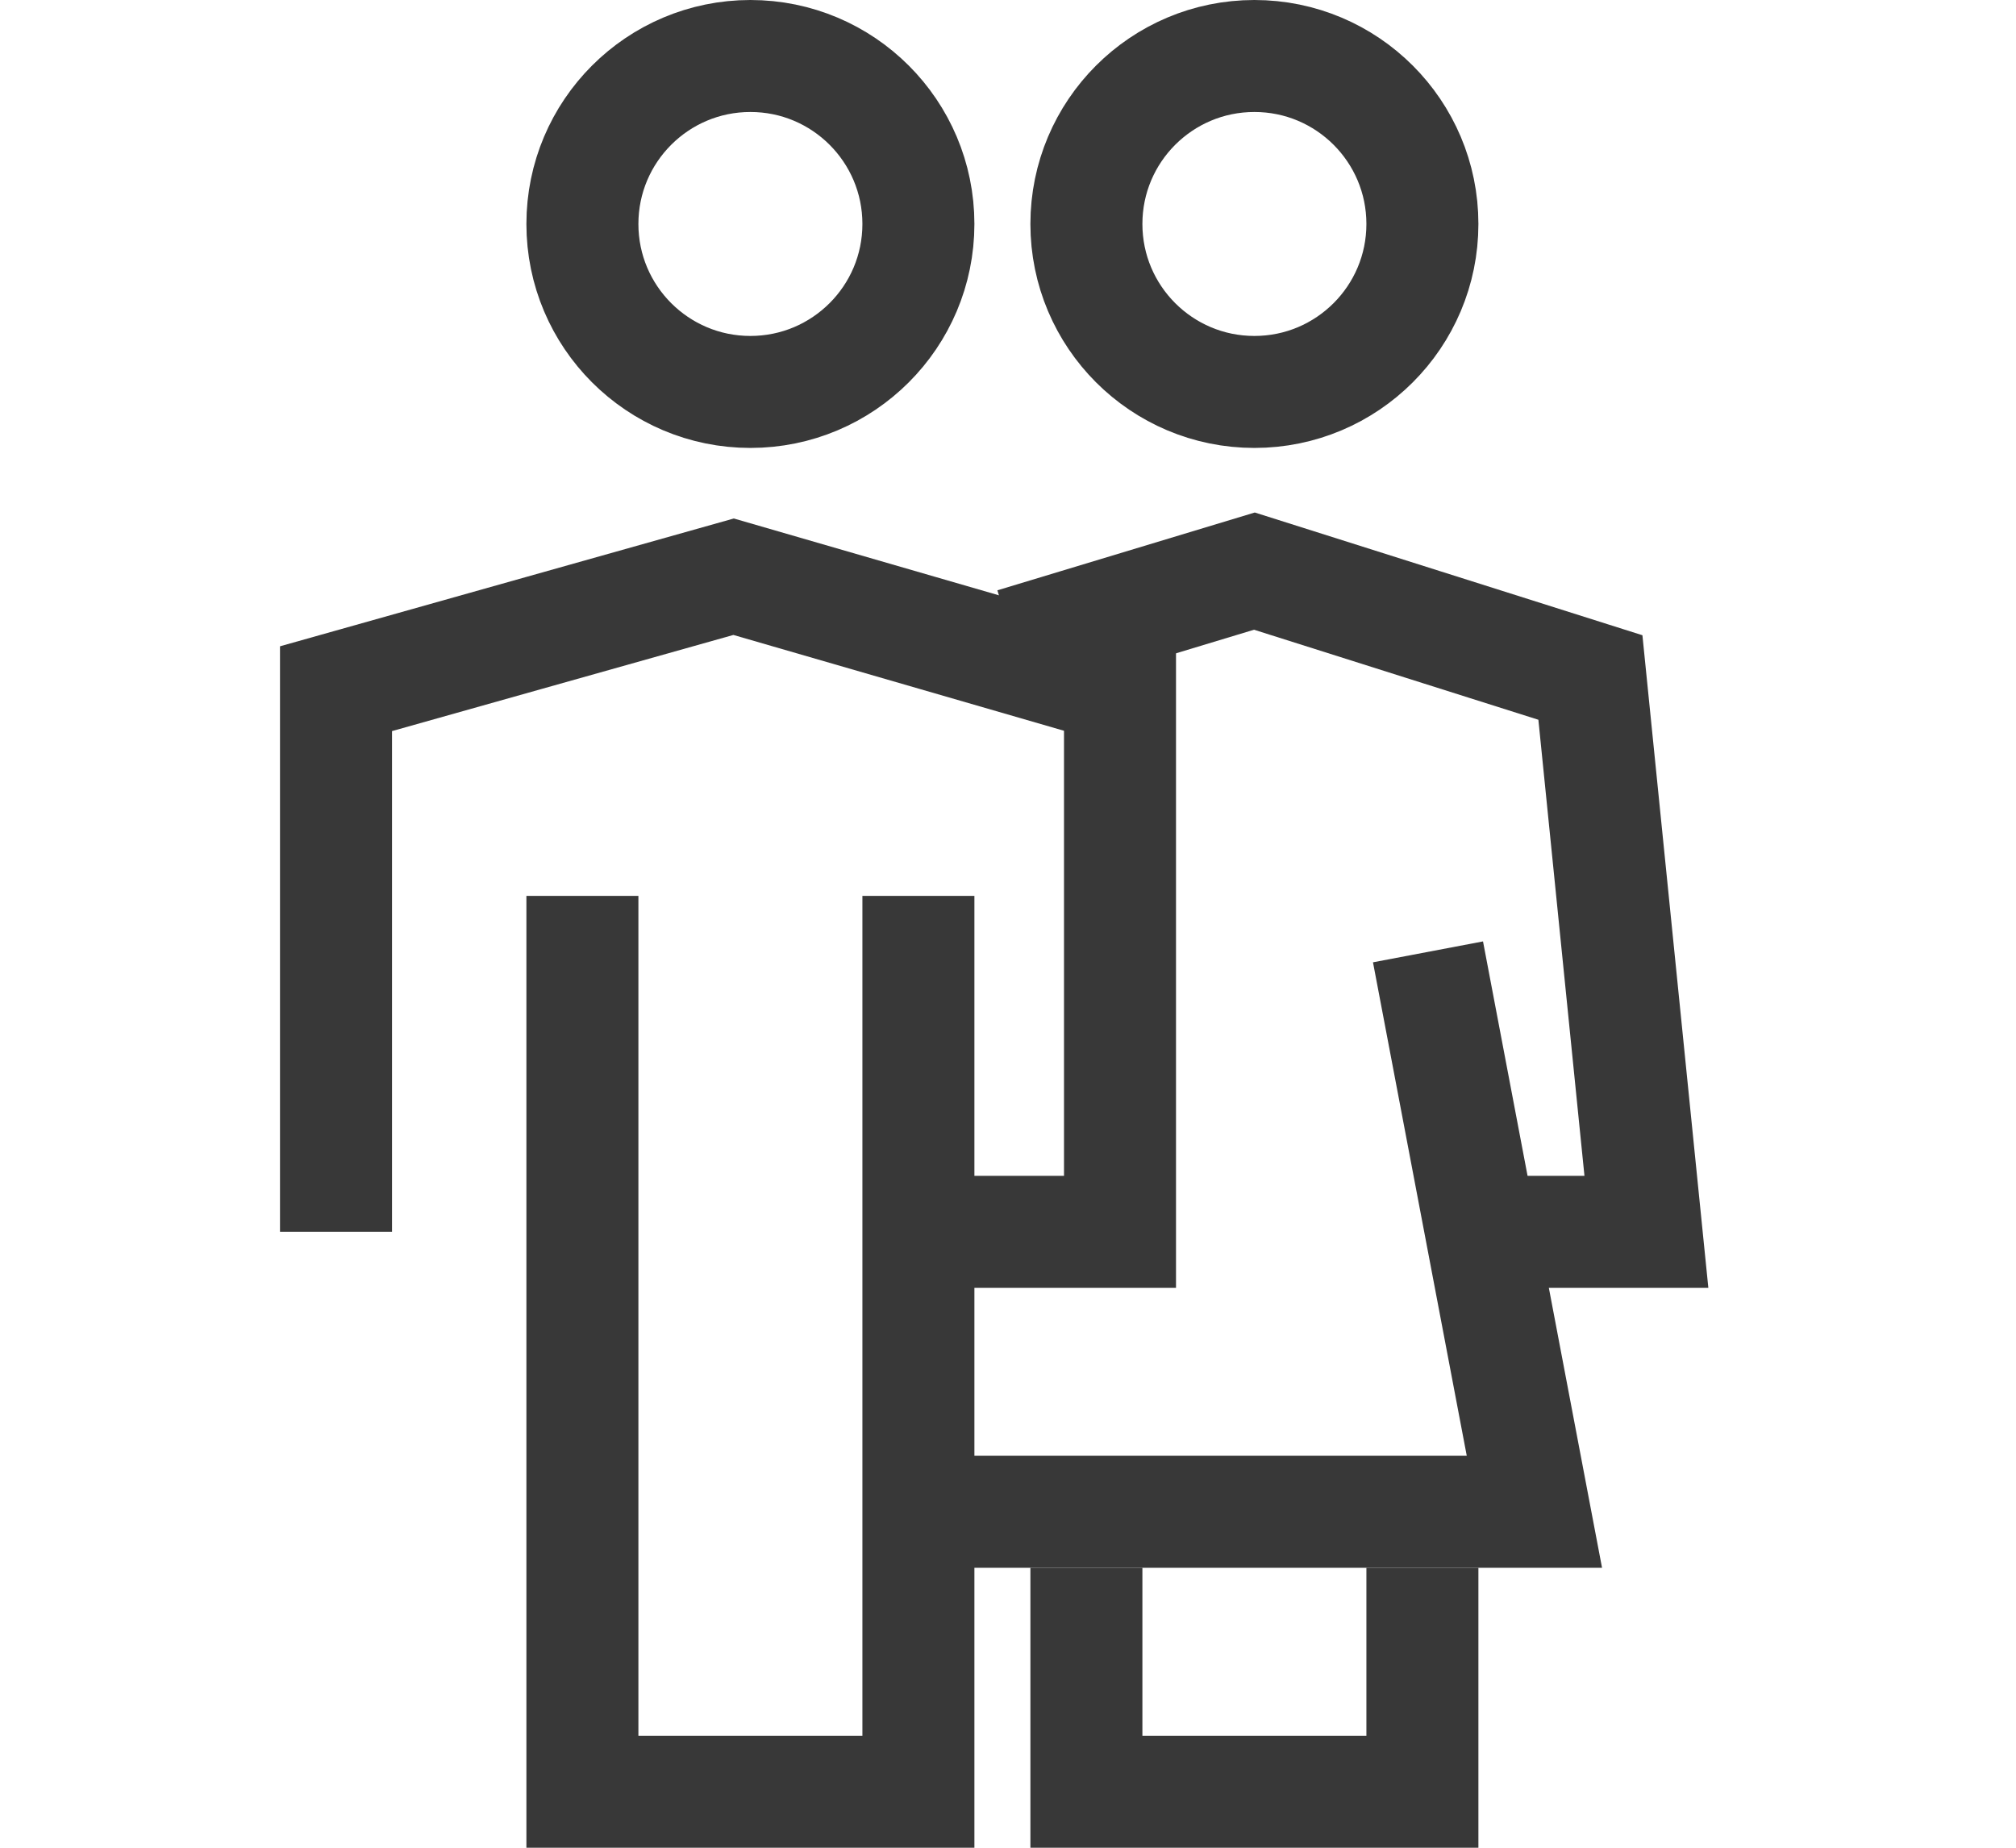
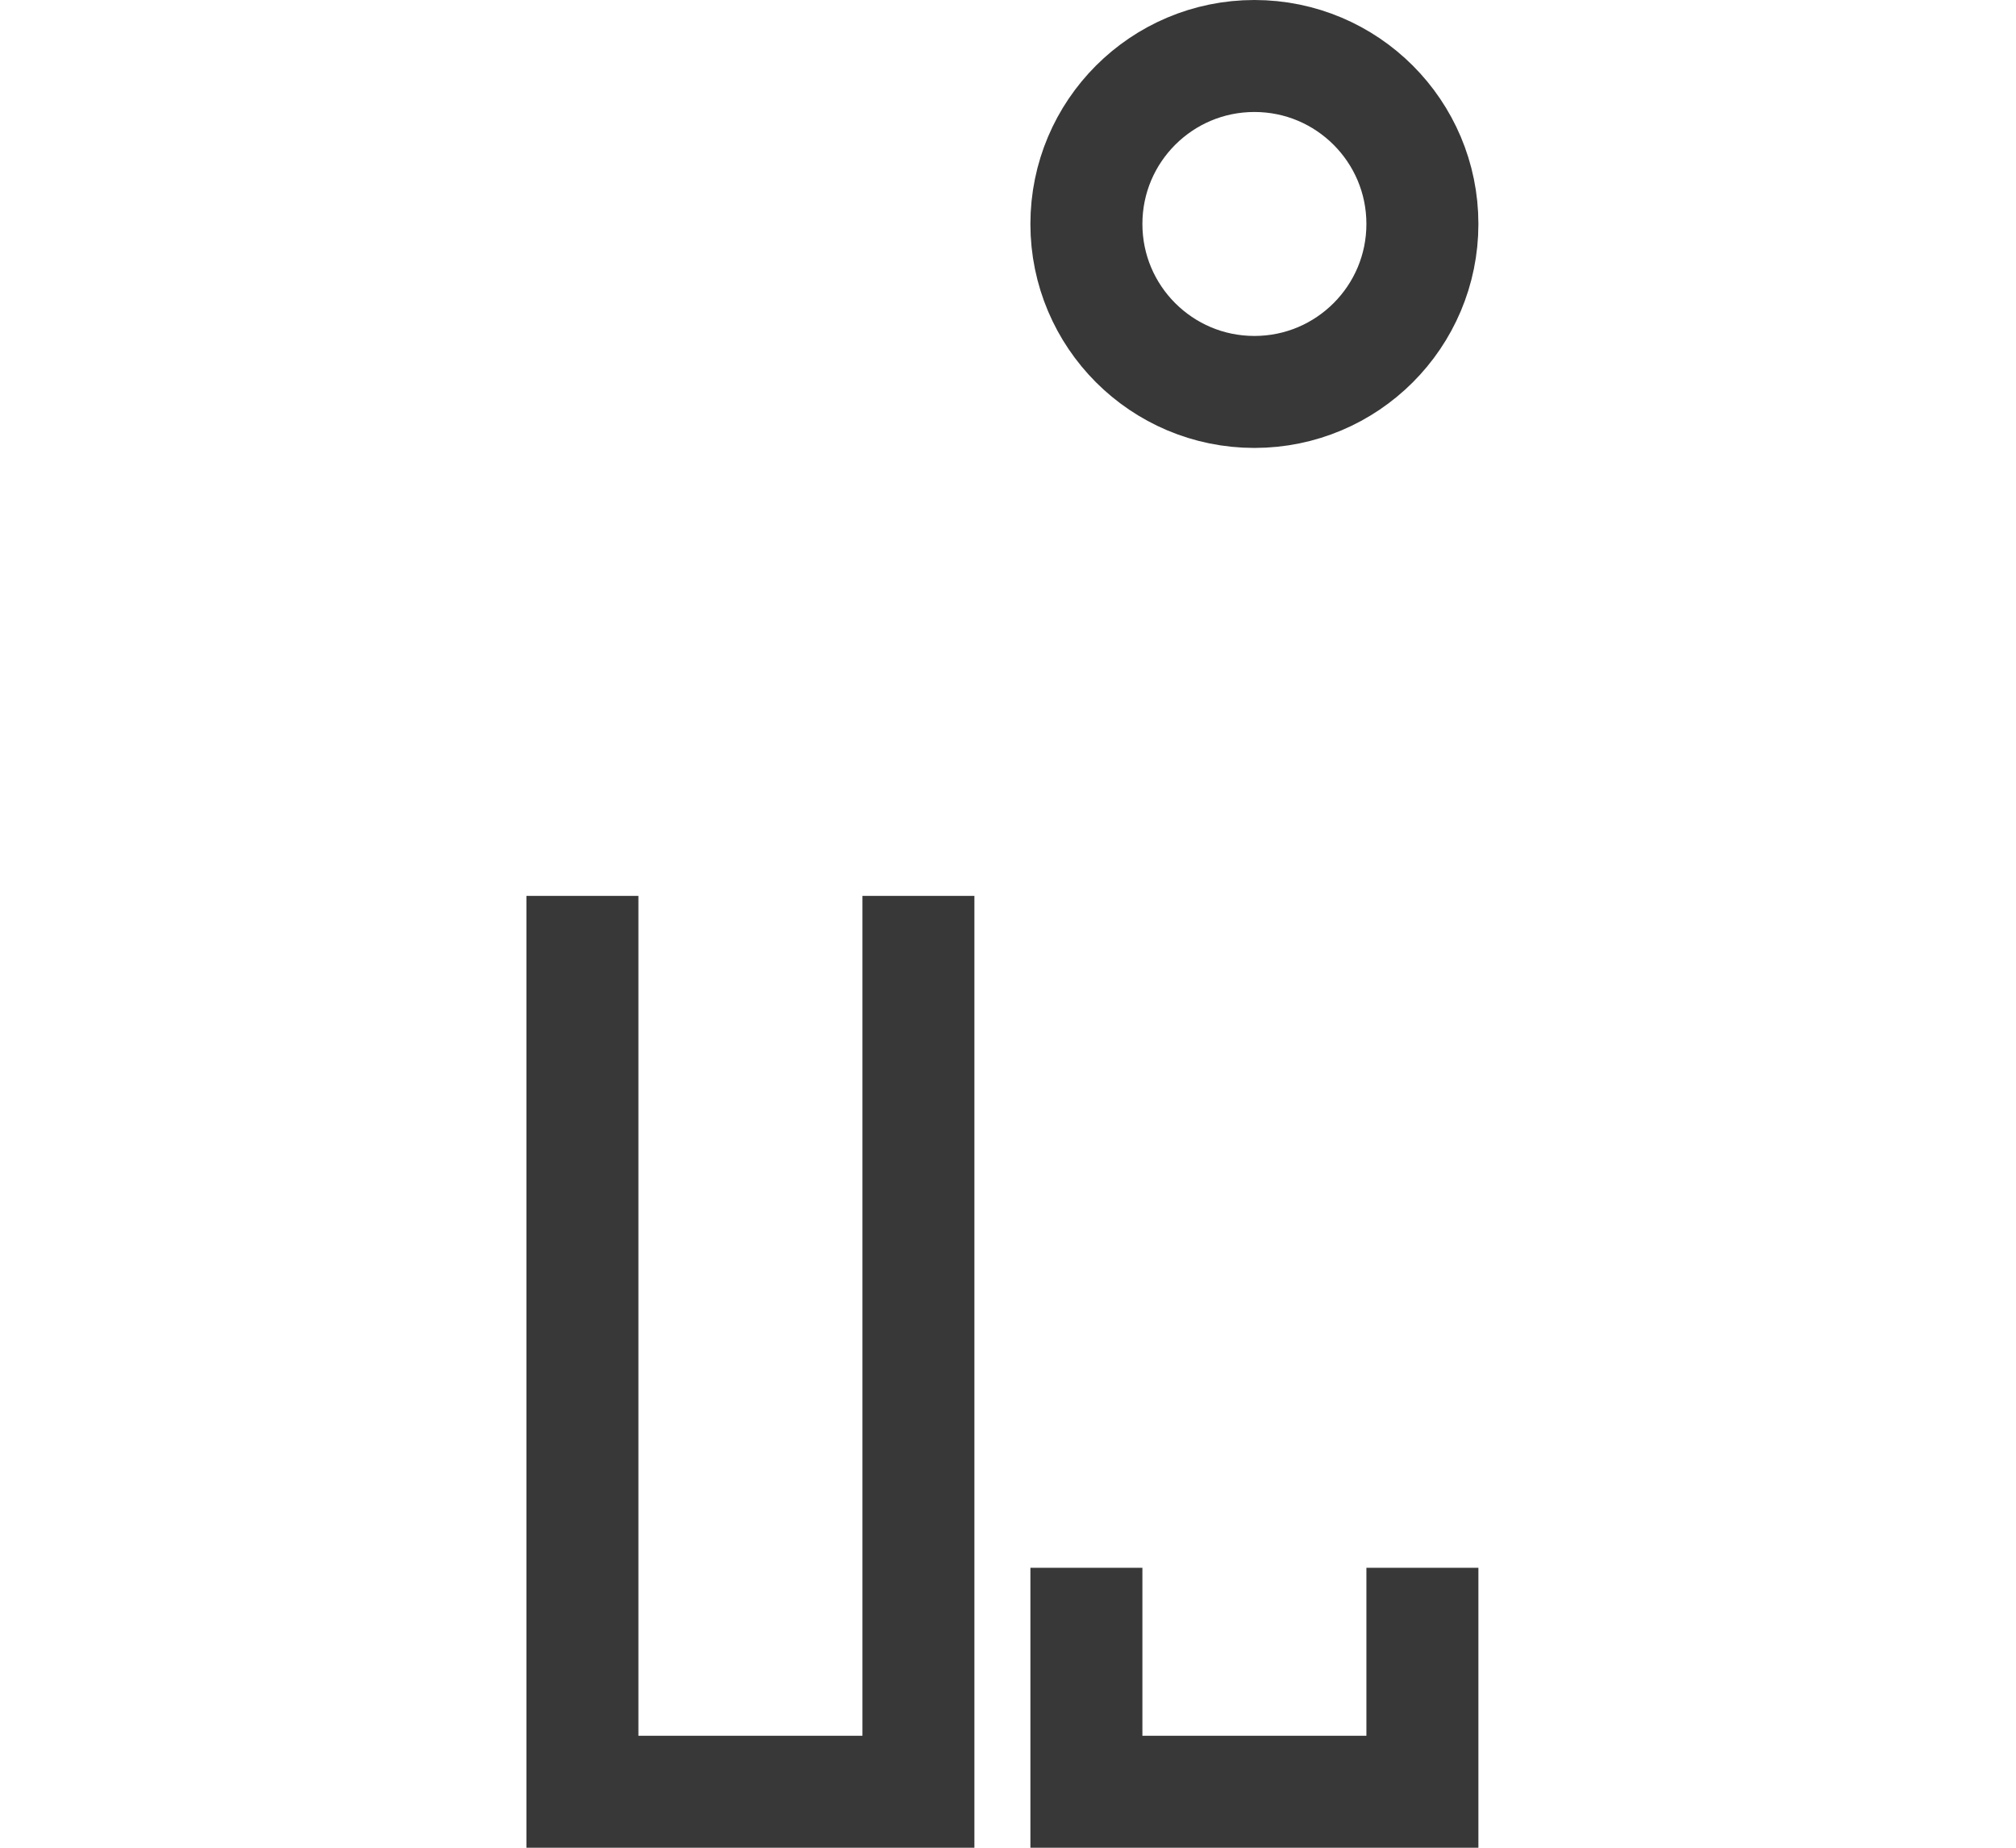
<svg xmlns="http://www.w3.org/2000/svg" version="1.1" x="0px" y="0px" width="36px" height="33px" viewBox="0 0 36 33" enable-background="new 0 0 36 33" xml:space="preserve">
  <g id="Vrstva_1">
    <title>Fill 16</title>
  </g>
  <g id="Layer_1">
    <g>
      <g>
-         <circle fill="none" stroke="#383838" stroke-width="2" stroke-miterlimit="10" cx="13.4" cy="4" r="3" />
        <polyline fill="none" stroke="#383838" stroke-width="2" stroke-miterlimit="10" points="16.4,16 16.4,22 16.4,32 10.4,32      10.4,22 10.4,16    " />
-         <polyline fill="none" stroke="#383838" stroke-width="2" stroke-miterlimit="10" points="6,22 6,12.3 13.1,10.3 20,12.3 20,22      17,22    " />
      </g>
      <g>
        <circle fill="none" stroke="#383838" stroke-width="2" stroke-miterlimit="10" cx="22.4" cy="4" r="3" />
-         <path fill="none" stroke="#383838" stroke-width="2" stroke-miterlimit="10" d="M19.4,16" />
        <polyline fill="none" stroke="#383838" stroke-width="2" stroke-miterlimit="10" points="25.4,28 25.4,32 19.4,32 19.4,28    " />
-         <polyline fill="none" stroke="#383838" stroke-width="2" stroke-miterlimit="10" points="18.1,11.5 22.4,10.2 28.4,12.1 29.4,22      26,22    " />
-         <polyline fill="none" stroke="#383838" stroke-width="2" stroke-miterlimit="10" points="25.5,17 27.4,27 17,27    " />
      </g>
    </g>
  </g>
</svg>